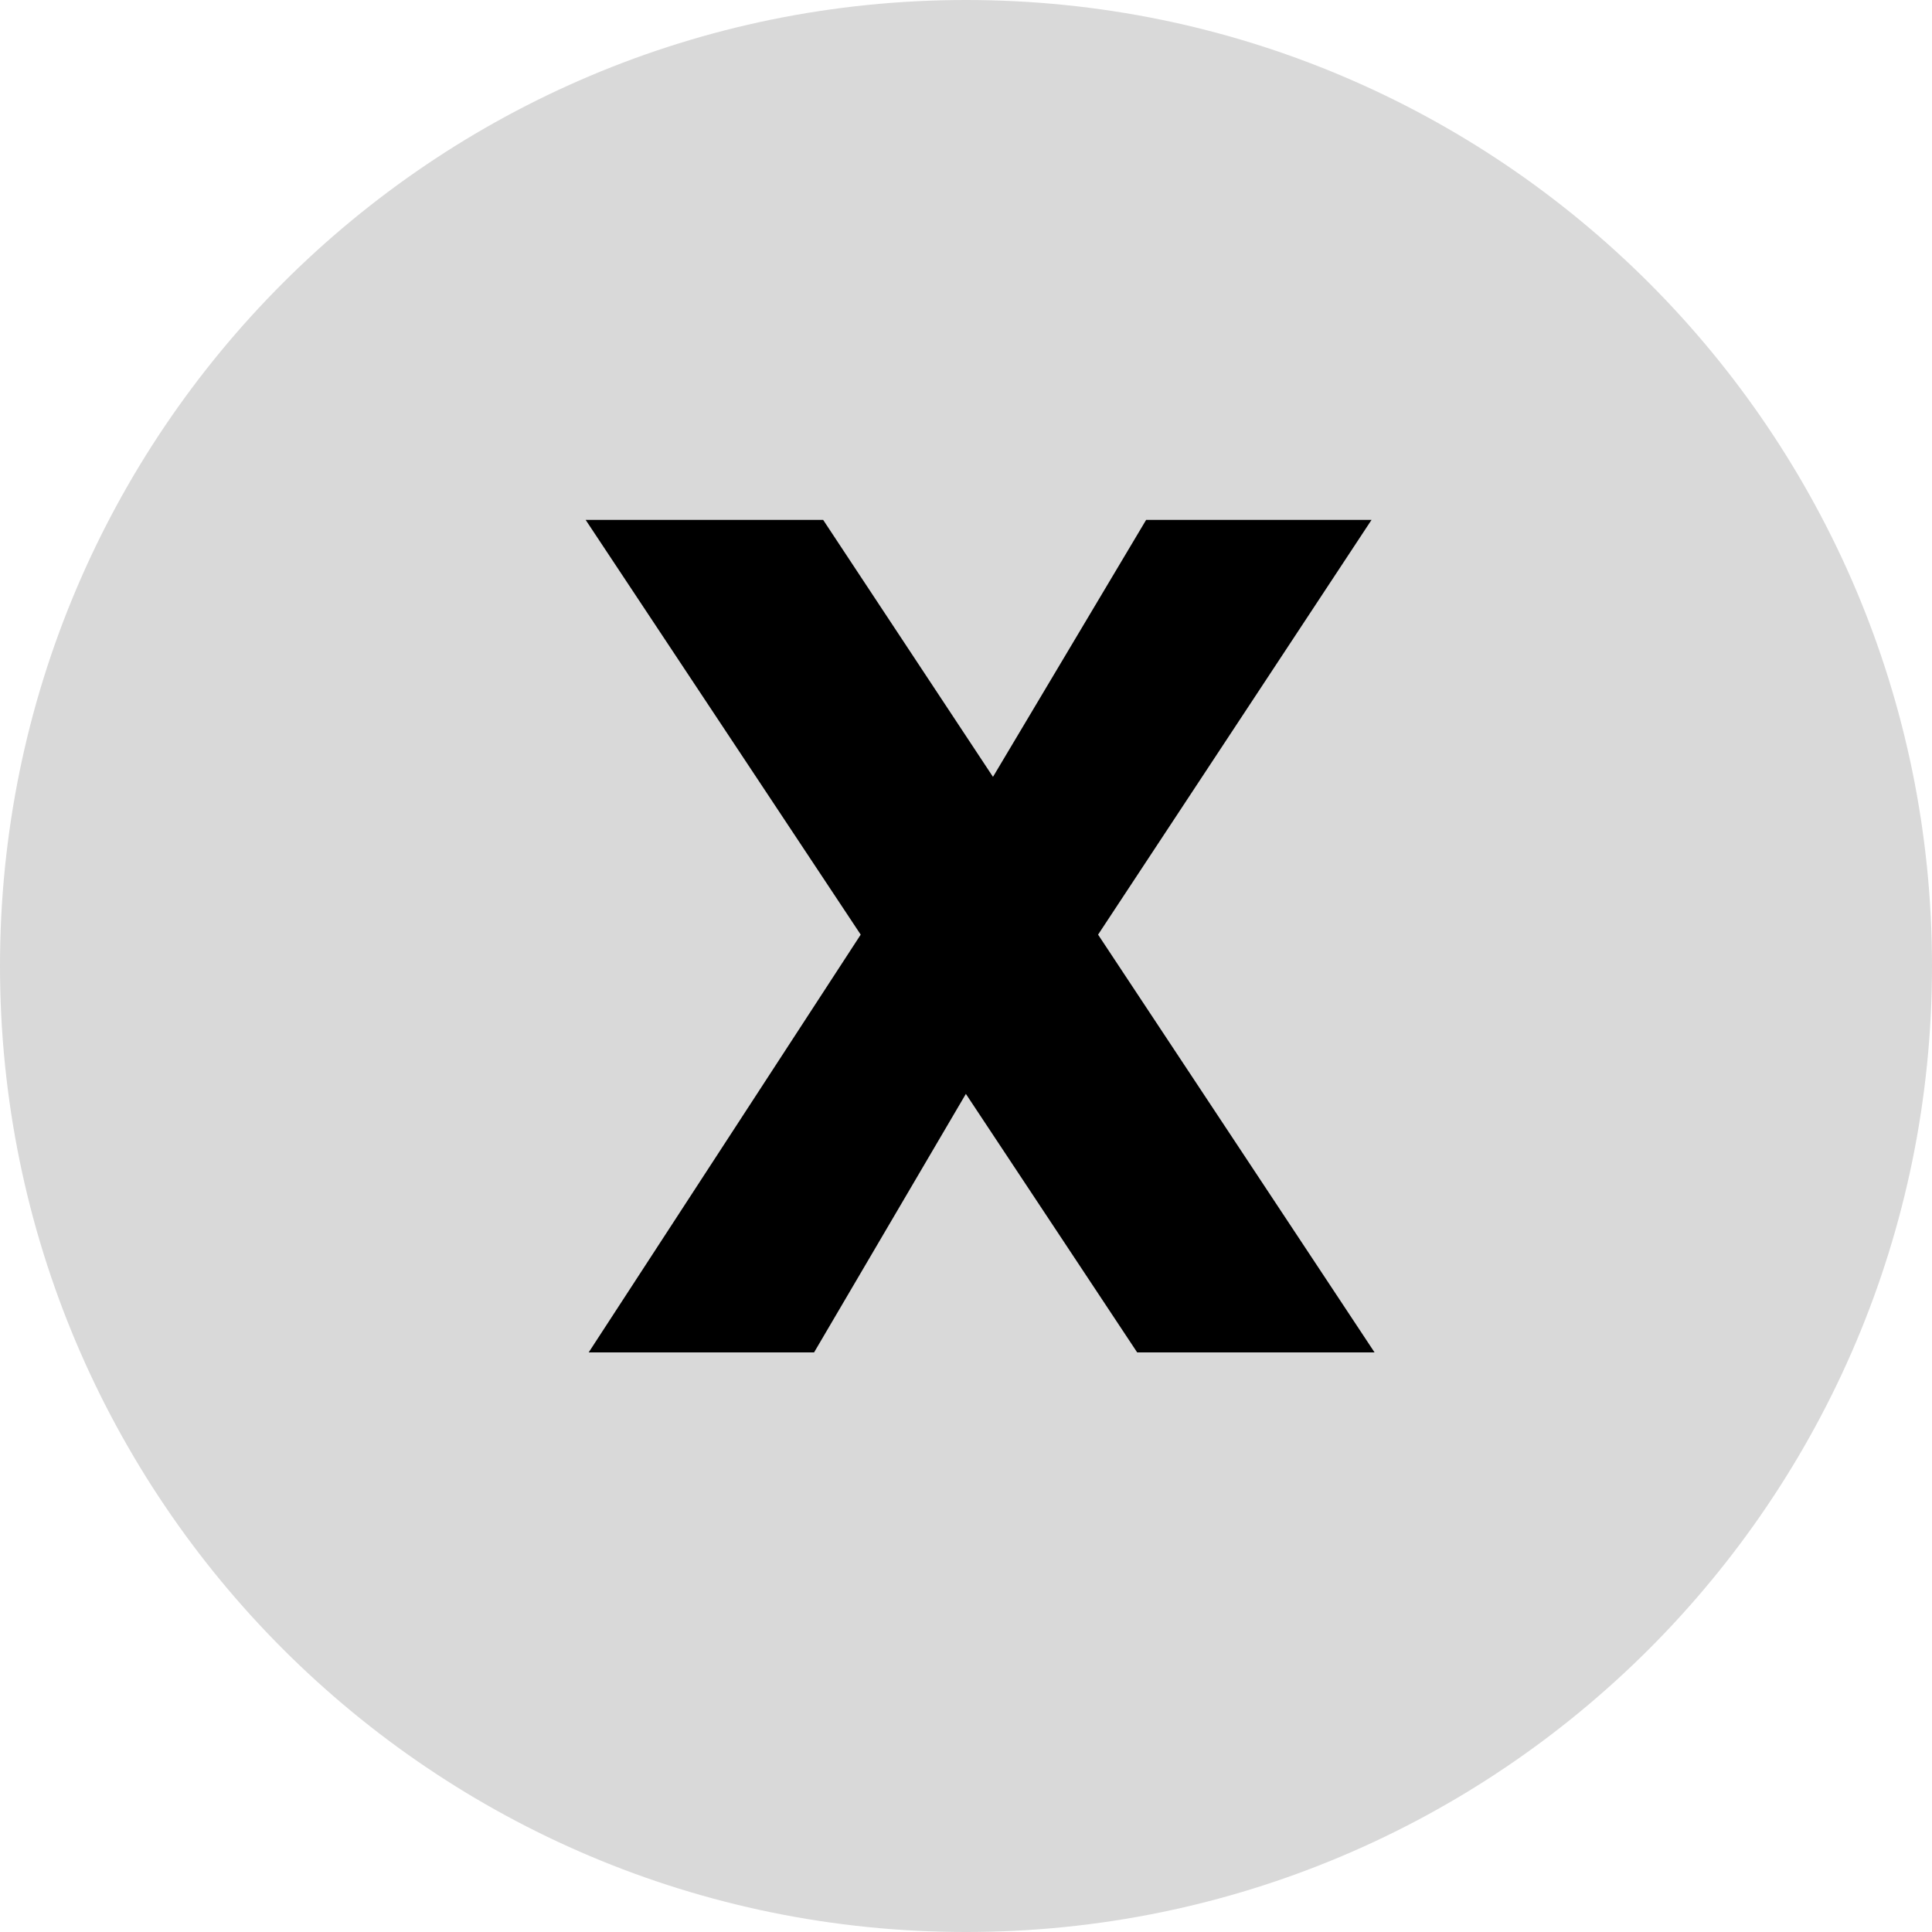
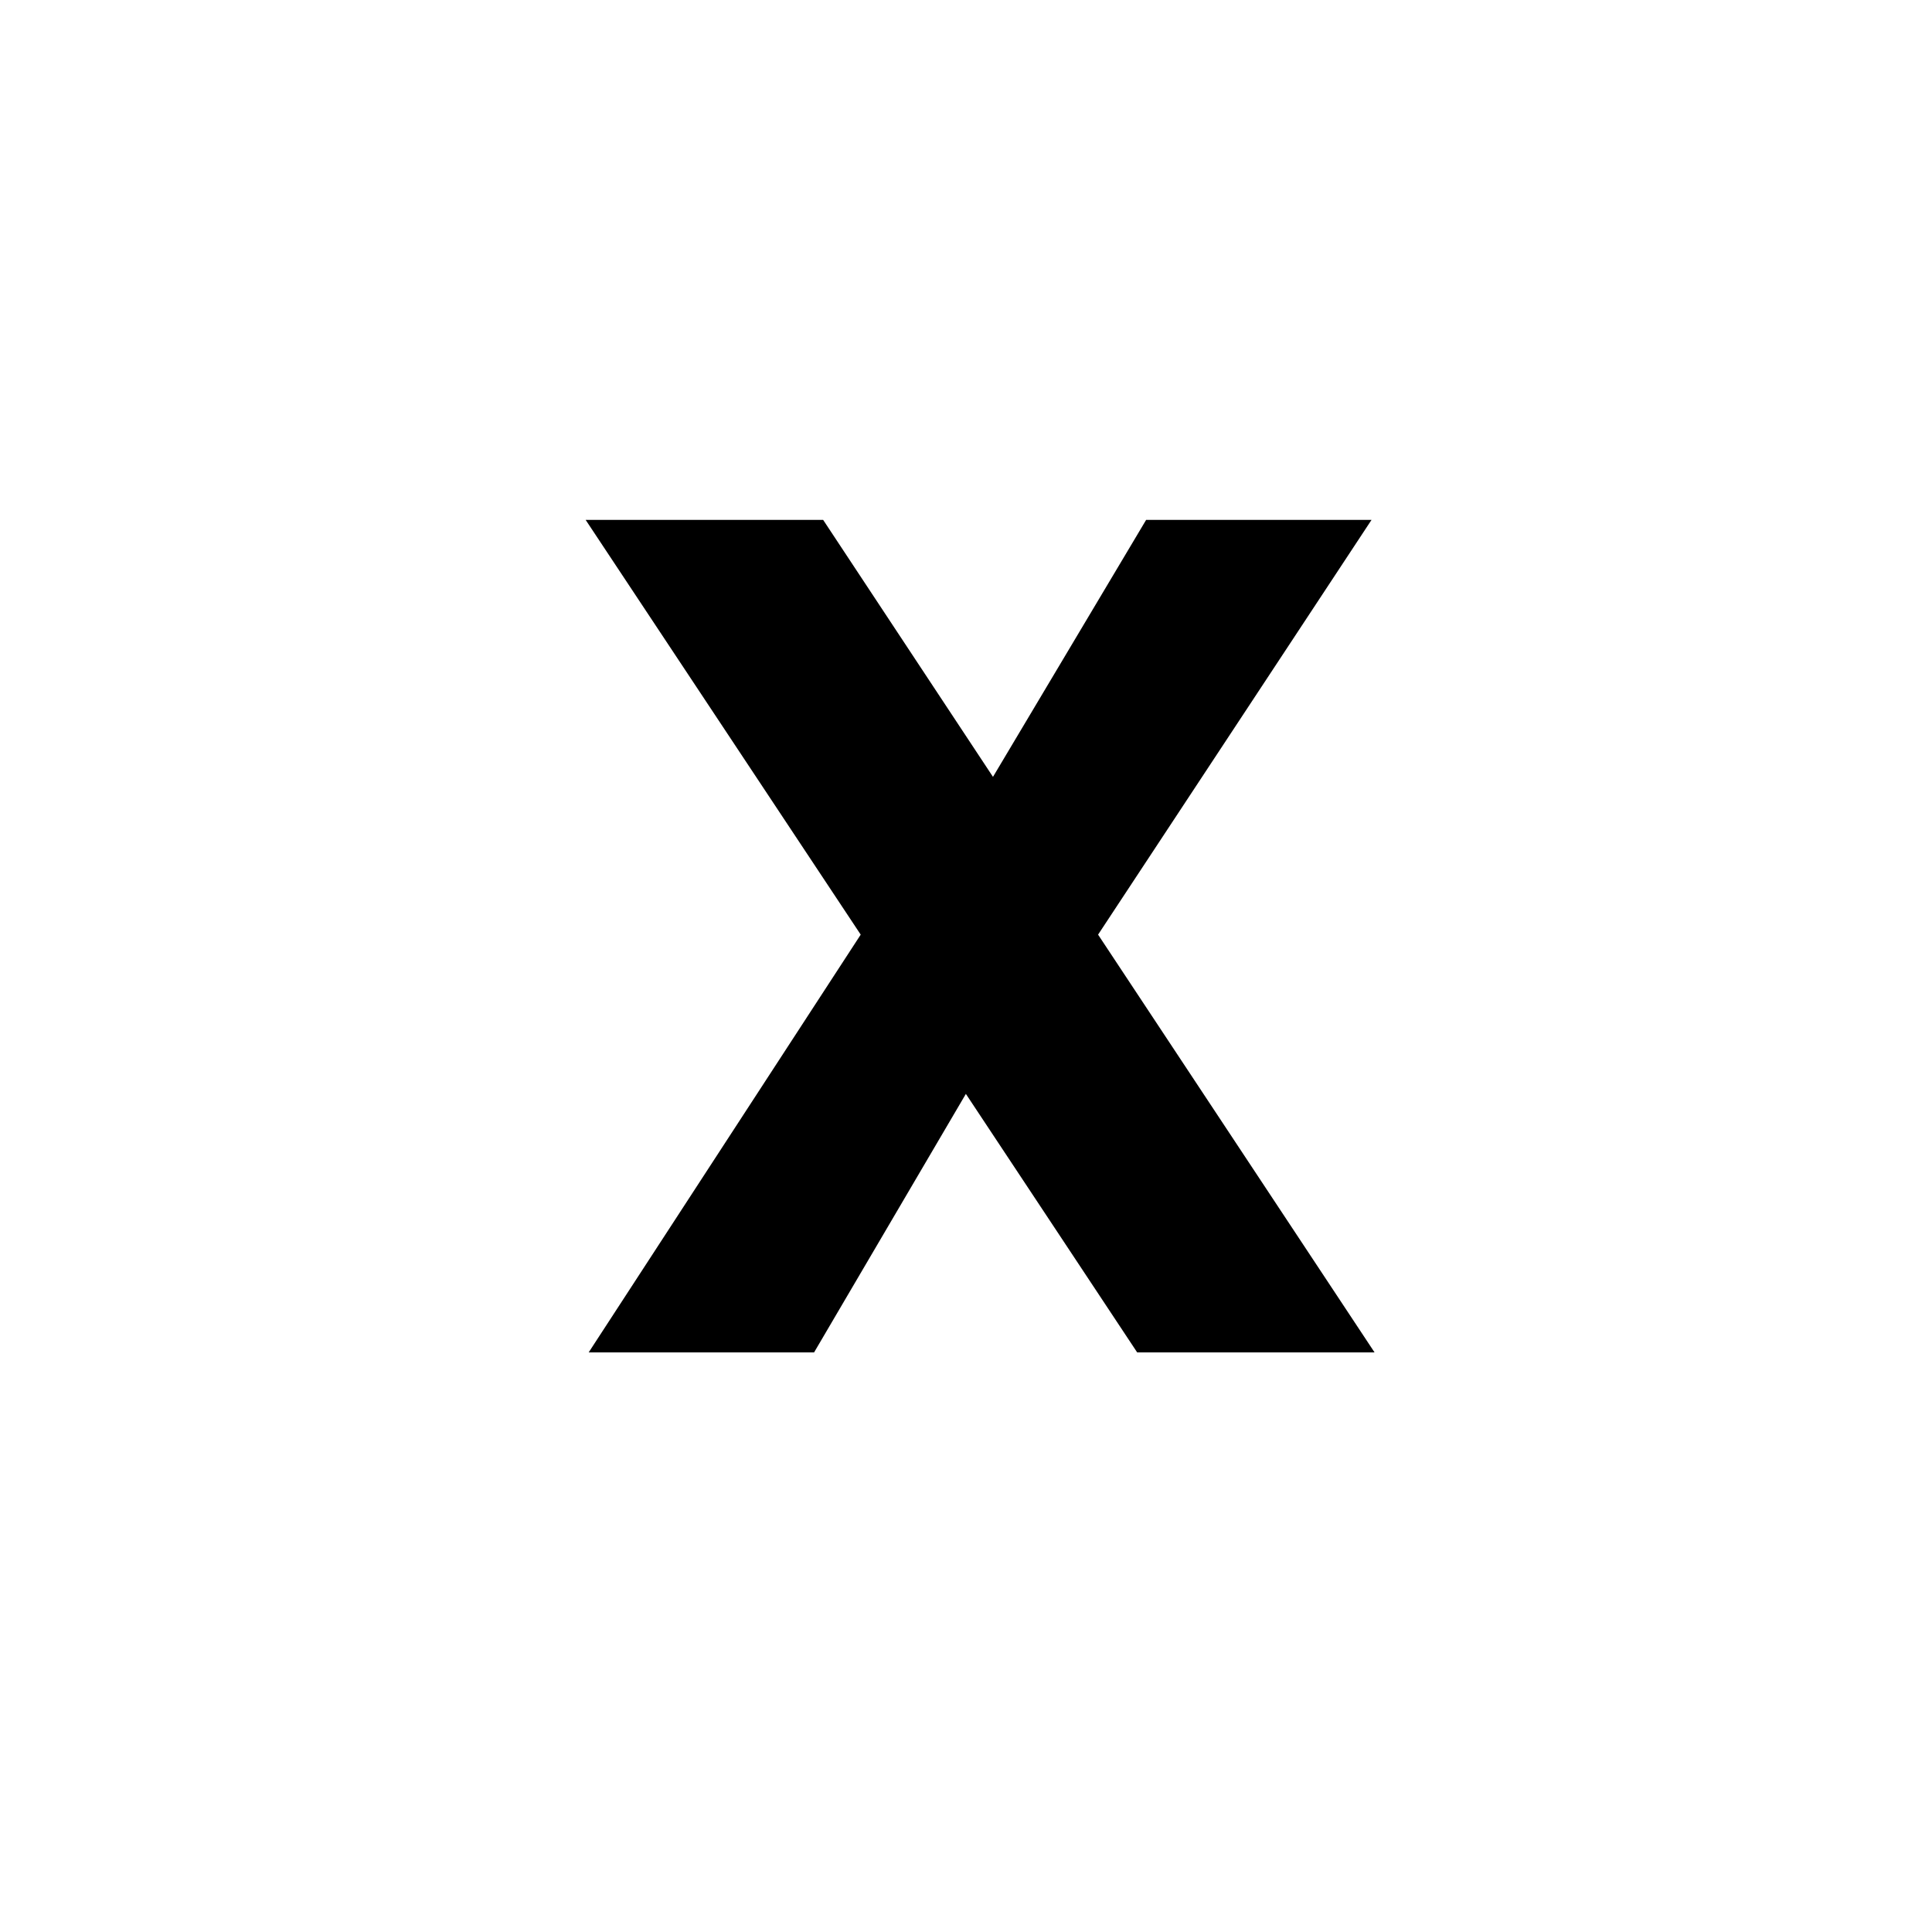
<svg xmlns="http://www.w3.org/2000/svg" version="1.1" id="Layer_1" x="0px" y="0px" width="30px" height="30px" viewBox="0 0 30 30" enable-background="new 0 0 30 30" xml:space="preserve">
  <g>
-     <path fill="#D9D9D9" d="M15,0L15,0c8.283,0,15,6.716,15,15l0,0c0,8.284-6.717,15-15,15l0,0C6.715,30,0,23.284,0,15l0,0   C0,6.716,6.715,0,15,0z" />
    <path d="M17.658,21l-2.66-4.014L12.641,21h-3.5l4.224-6.487l-4.271-6.44h3.688l2.637,3.99l2.378-3.99h3.5l-4.246,6.44L21.344,21   H17.658z" />
  </g>
</svg>